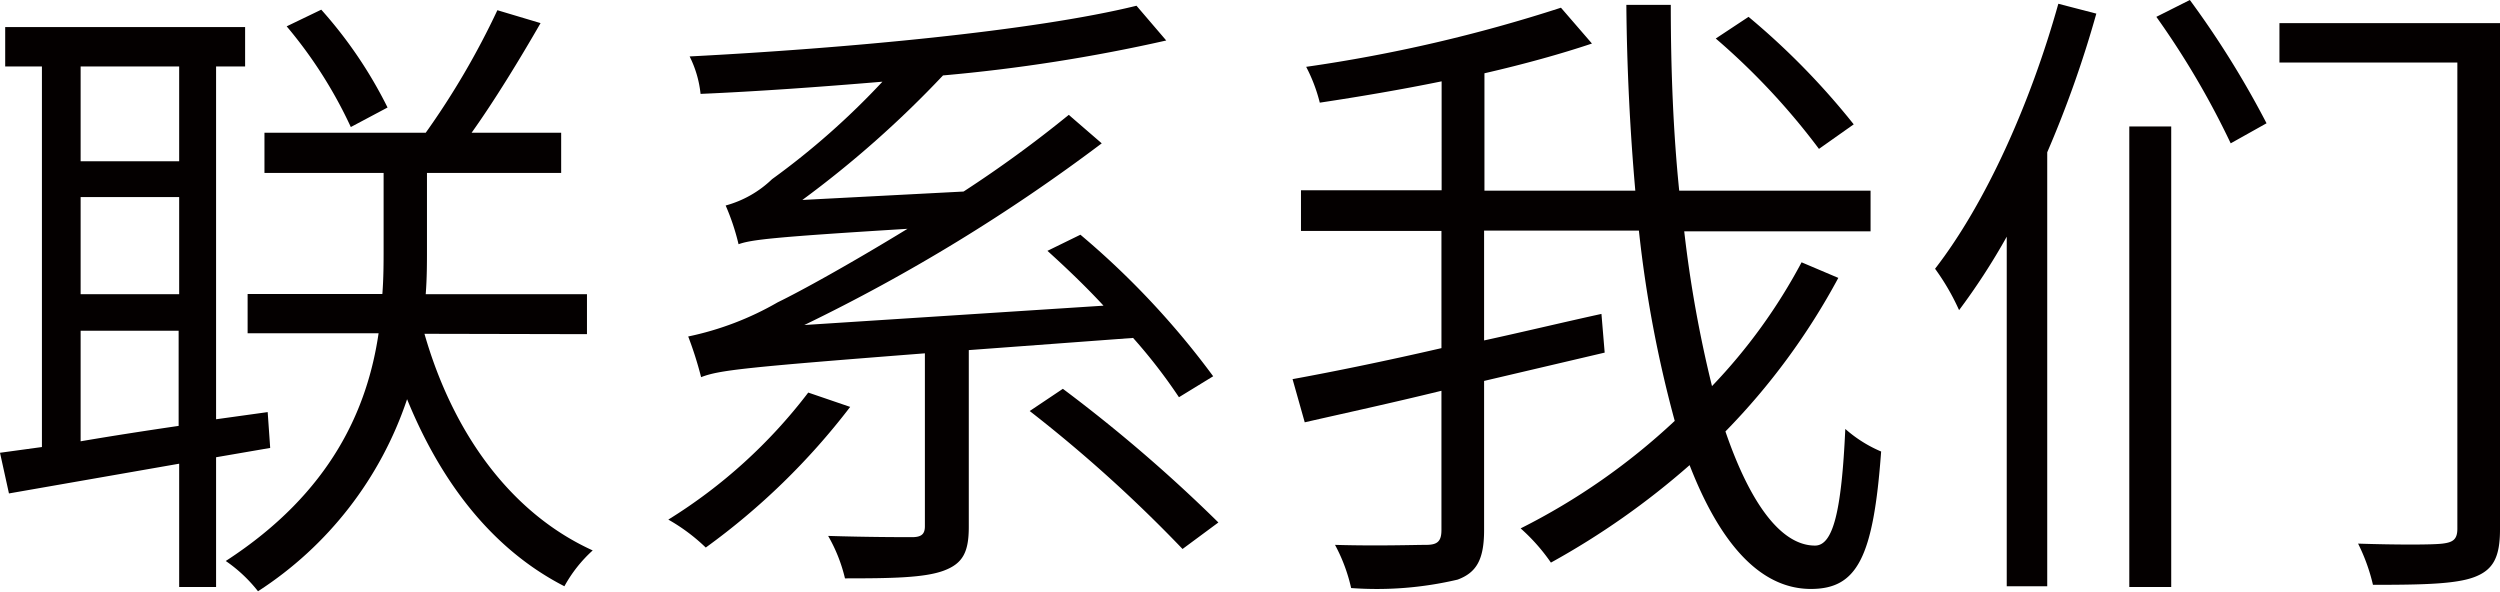
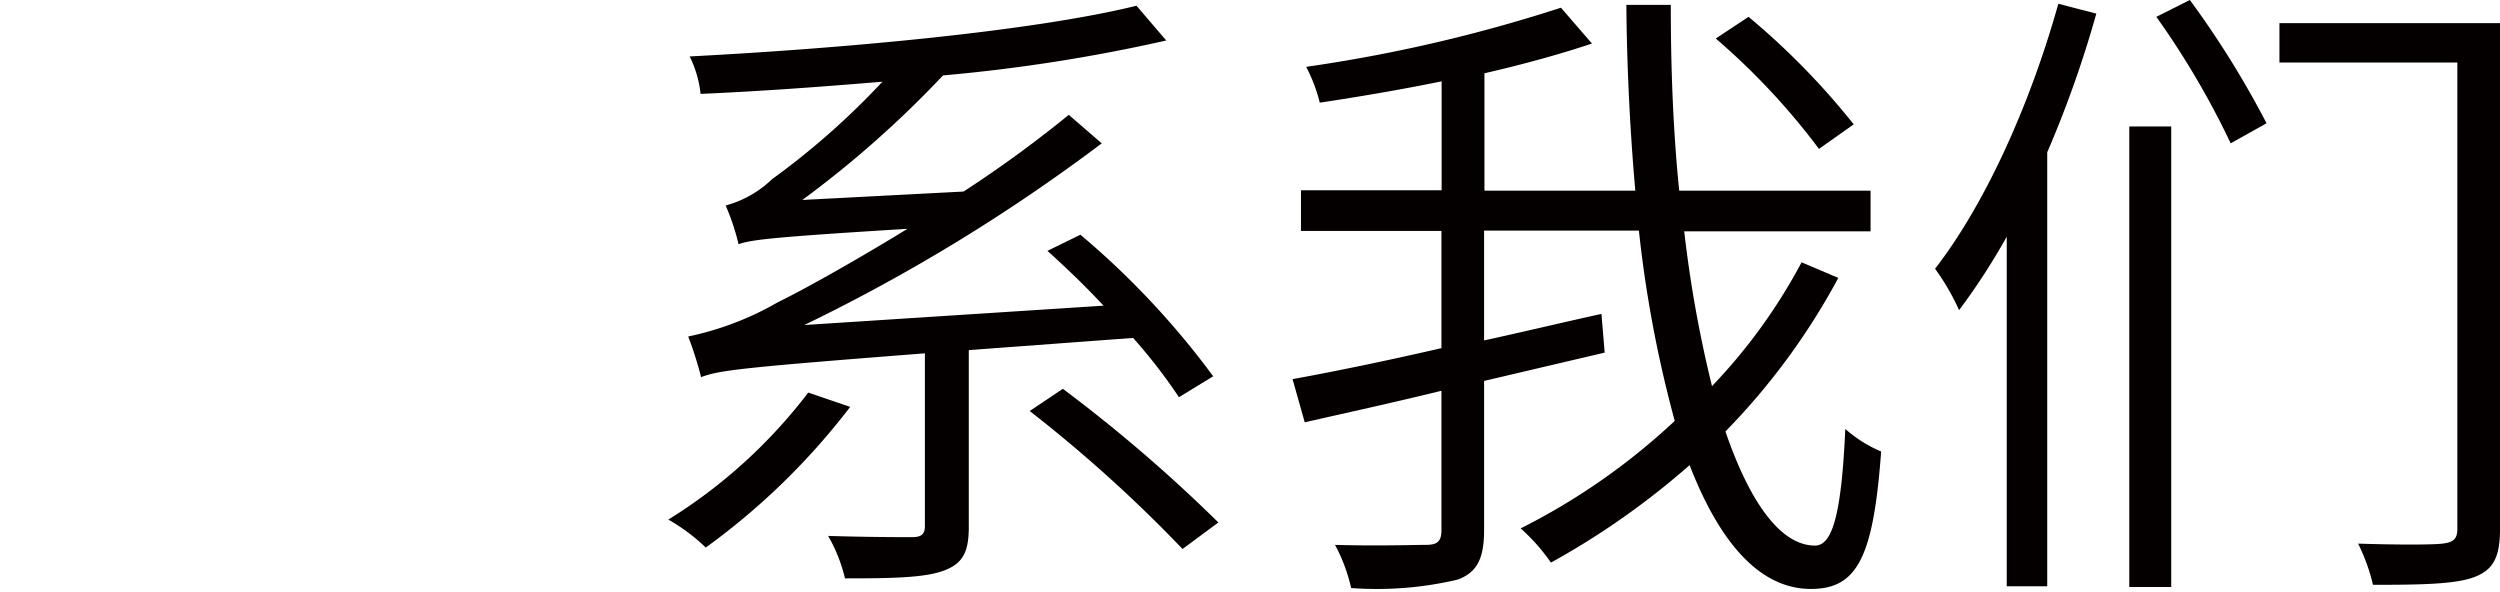
<svg xmlns="http://www.w3.org/2000/svg" viewBox="0 0 139.53 33.04">
  <defs>
    <style>.cls-1{fill:#040000;}</style>
  </defs>
  <title>联系我们</title>
  <g id="图层_2" data-name="图层 2">
    <g id="图层_1-2" data-name="图层 1">
-       <path class="cls-1" d="M12.06,25.52v7.24H10V25.88L.5,27.54,0,25.27l2.34-.32V3.71H.29V1.51H13.68v2.2H12.06V23.4L14.94,23,15.08,25ZM4.5,3.71V9H10V3.71Zm0,12.71H10V11H4.5Zm0,8.21c1.69-.29,3.56-.58,5.47-.86V18.46H4.5Zm19.19-6c1.58,5.51,4.79,10,9.39,12.09a7.68,7.68,0,0,0-1.58,2c-4-2.05-6.87-5.76-8.78-10.44A20.51,20.51,0,0,1,14.4,33a8.14,8.14,0,0,0-1.8-1.69c5.94-3.85,7.92-8.57,8.53-12.71H13.82V16.41h7.52c.07-.9.07-1.76.07-2.56V9.65H14.76V7.41h9a44,44,0,0,0,4-6.84l2.41.72c-1.15,2-2.59,4.36-3.85,6.12h5V9.65H23.83v4.25c0,.79,0,1.62-.07,2.52h9v2.23ZM19.58,7.09A25,25,0,0,0,16,1.47L17.93.54A24.54,24.54,0,0,1,21.63,6Z" />
      <path class="cls-1" d="M47.45,22.71a38.64,38.64,0,0,1-8.06,7.85A10.31,10.31,0,0,0,37.3,29a29,29,0,0,0,7.81-7.09Zm6.62-3.17v9.86c0,1.4-.32,2.05-1.4,2.45s-2.92.43-5.51.43a8.78,8.78,0,0,0-.94-2.37c2.23.07,4.14.07,4.68.07s.72-.18.72-.61V19.72c-10.15.79-11.48.94-12.49,1.33a20.22,20.22,0,0,0-.72-2.27,16.86,16.86,0,0,0,5-1.91c1.26-.61,4-2.12,7.24-4.1-7.63.47-8.71.61-9.43.86a12.64,12.64,0,0,0-.72-2.16A6,6,0,0,0,43.09,10a42.45,42.45,0,0,0,6.16-5.44c-3.46.29-6.91.54-10.15.68a6.07,6.07,0,0,0-.61-2.09C47.19,2.7,57.71,1.73,63.43.32l1.66,1.94A94.21,94.21,0,0,1,52.63,4.21a58.12,58.12,0,0,1-7.85,6.95l9-.47a67.77,67.77,0,0,0,5.87-4.28L61.49,8A99.76,99.76,0,0,1,44.89,18.14l16.7-1.08c-1-1.08-2.09-2.12-3.13-3.06l1.84-.9A45.93,45.93,0,0,1,67.71,21L65.8,22.17a29.8,29.8,0,0,0-2.56-3.31Zm5.25,2.16A84.66,84.66,0,0,1,68,29.16l-2,1.48a78.69,78.69,0,0,0-8.53-7.7Z" />
      <path class="cls-1" d="M102.6,15.51a37.83,37.83,0,0,1-6.3,8.57c1.37,4,3.1,6.37,5,6.37,1,0,1.48-1.87,1.69-6.51a7.32,7.32,0,0,0,2,1.26c-.43,5.9-1.33,7.67-3.92,7.67-2.88,0-5.11-2.63-6.77-6.91a43.58,43.58,0,0,1-7.74,5.44,10.54,10.54,0,0,0-1.69-1.91,36.53,36.53,0,0,0,8.6-6,68.07,68.07,0,0,1-2-10.62H82.83V19c2.16-.47,4.36-1,6.55-1.48l.18,2.16-6.73,1.58v8.32c0,1.66-.43,2.38-1.48,2.77a19.67,19.67,0,0,1-5.94.47,9.39,9.39,0,0,0-.9-2.41c2.34.07,4.46,0,5.08,0s.86-.18.86-.83V21.81c-2.77.68-5.44,1.26-7.63,1.76l-.68-2.41c2.2-.4,5.15-1,8.31-1.73V12.89H72.61V10.62h7.85V4.54c-2.3.47-4.61.86-6.8,1.19a9,9,0,0,0-.76-2A85,85,0,0,0,87.12.43l1.73,2c-1.73.58-3.78,1.15-6,1.66v6.55h8.42c-.29-3.28-.47-6.8-.5-10.37h2.48c0,3.67.14,7.13.47,10.37H104.4v2.27H94a68.5,68.5,0,0,0,1.55,8.64,31,31,0,0,0,5-6.91Zm-1.08-7.2a38.59,38.59,0,0,0-5.76-6.16L97.59.94a41.2,41.2,0,0,1,5.87,6Z" />
      <path class="cls-1" d="M117,.76a61.49,61.49,0,0,1-2.74,7.74V32.72H112V13.21a36.65,36.65,0,0,1-2.66,4.1A12.88,12.88,0,0,0,108,15c2.84-3.67,5.33-9.25,6.88-14.79Zm1.84,6.3h2.34v25.7h-2.34ZM122.22,0a51.88,51.88,0,0,1,4.28,6.88l-2,1.12A46.54,46.54,0,0,0,120.35.94Zm17.31,29.55c0,1.58-.4,2.27-1.44,2.66s-2.88.43-5.65.43a10.47,10.47,0,0,0-.83-2.3c2.12.07,4.14.07,4.71,0s.83-.22.83-.83V3.49h-9.93V1.29h12.31Z" />
    </g>
  </g>
</svg>